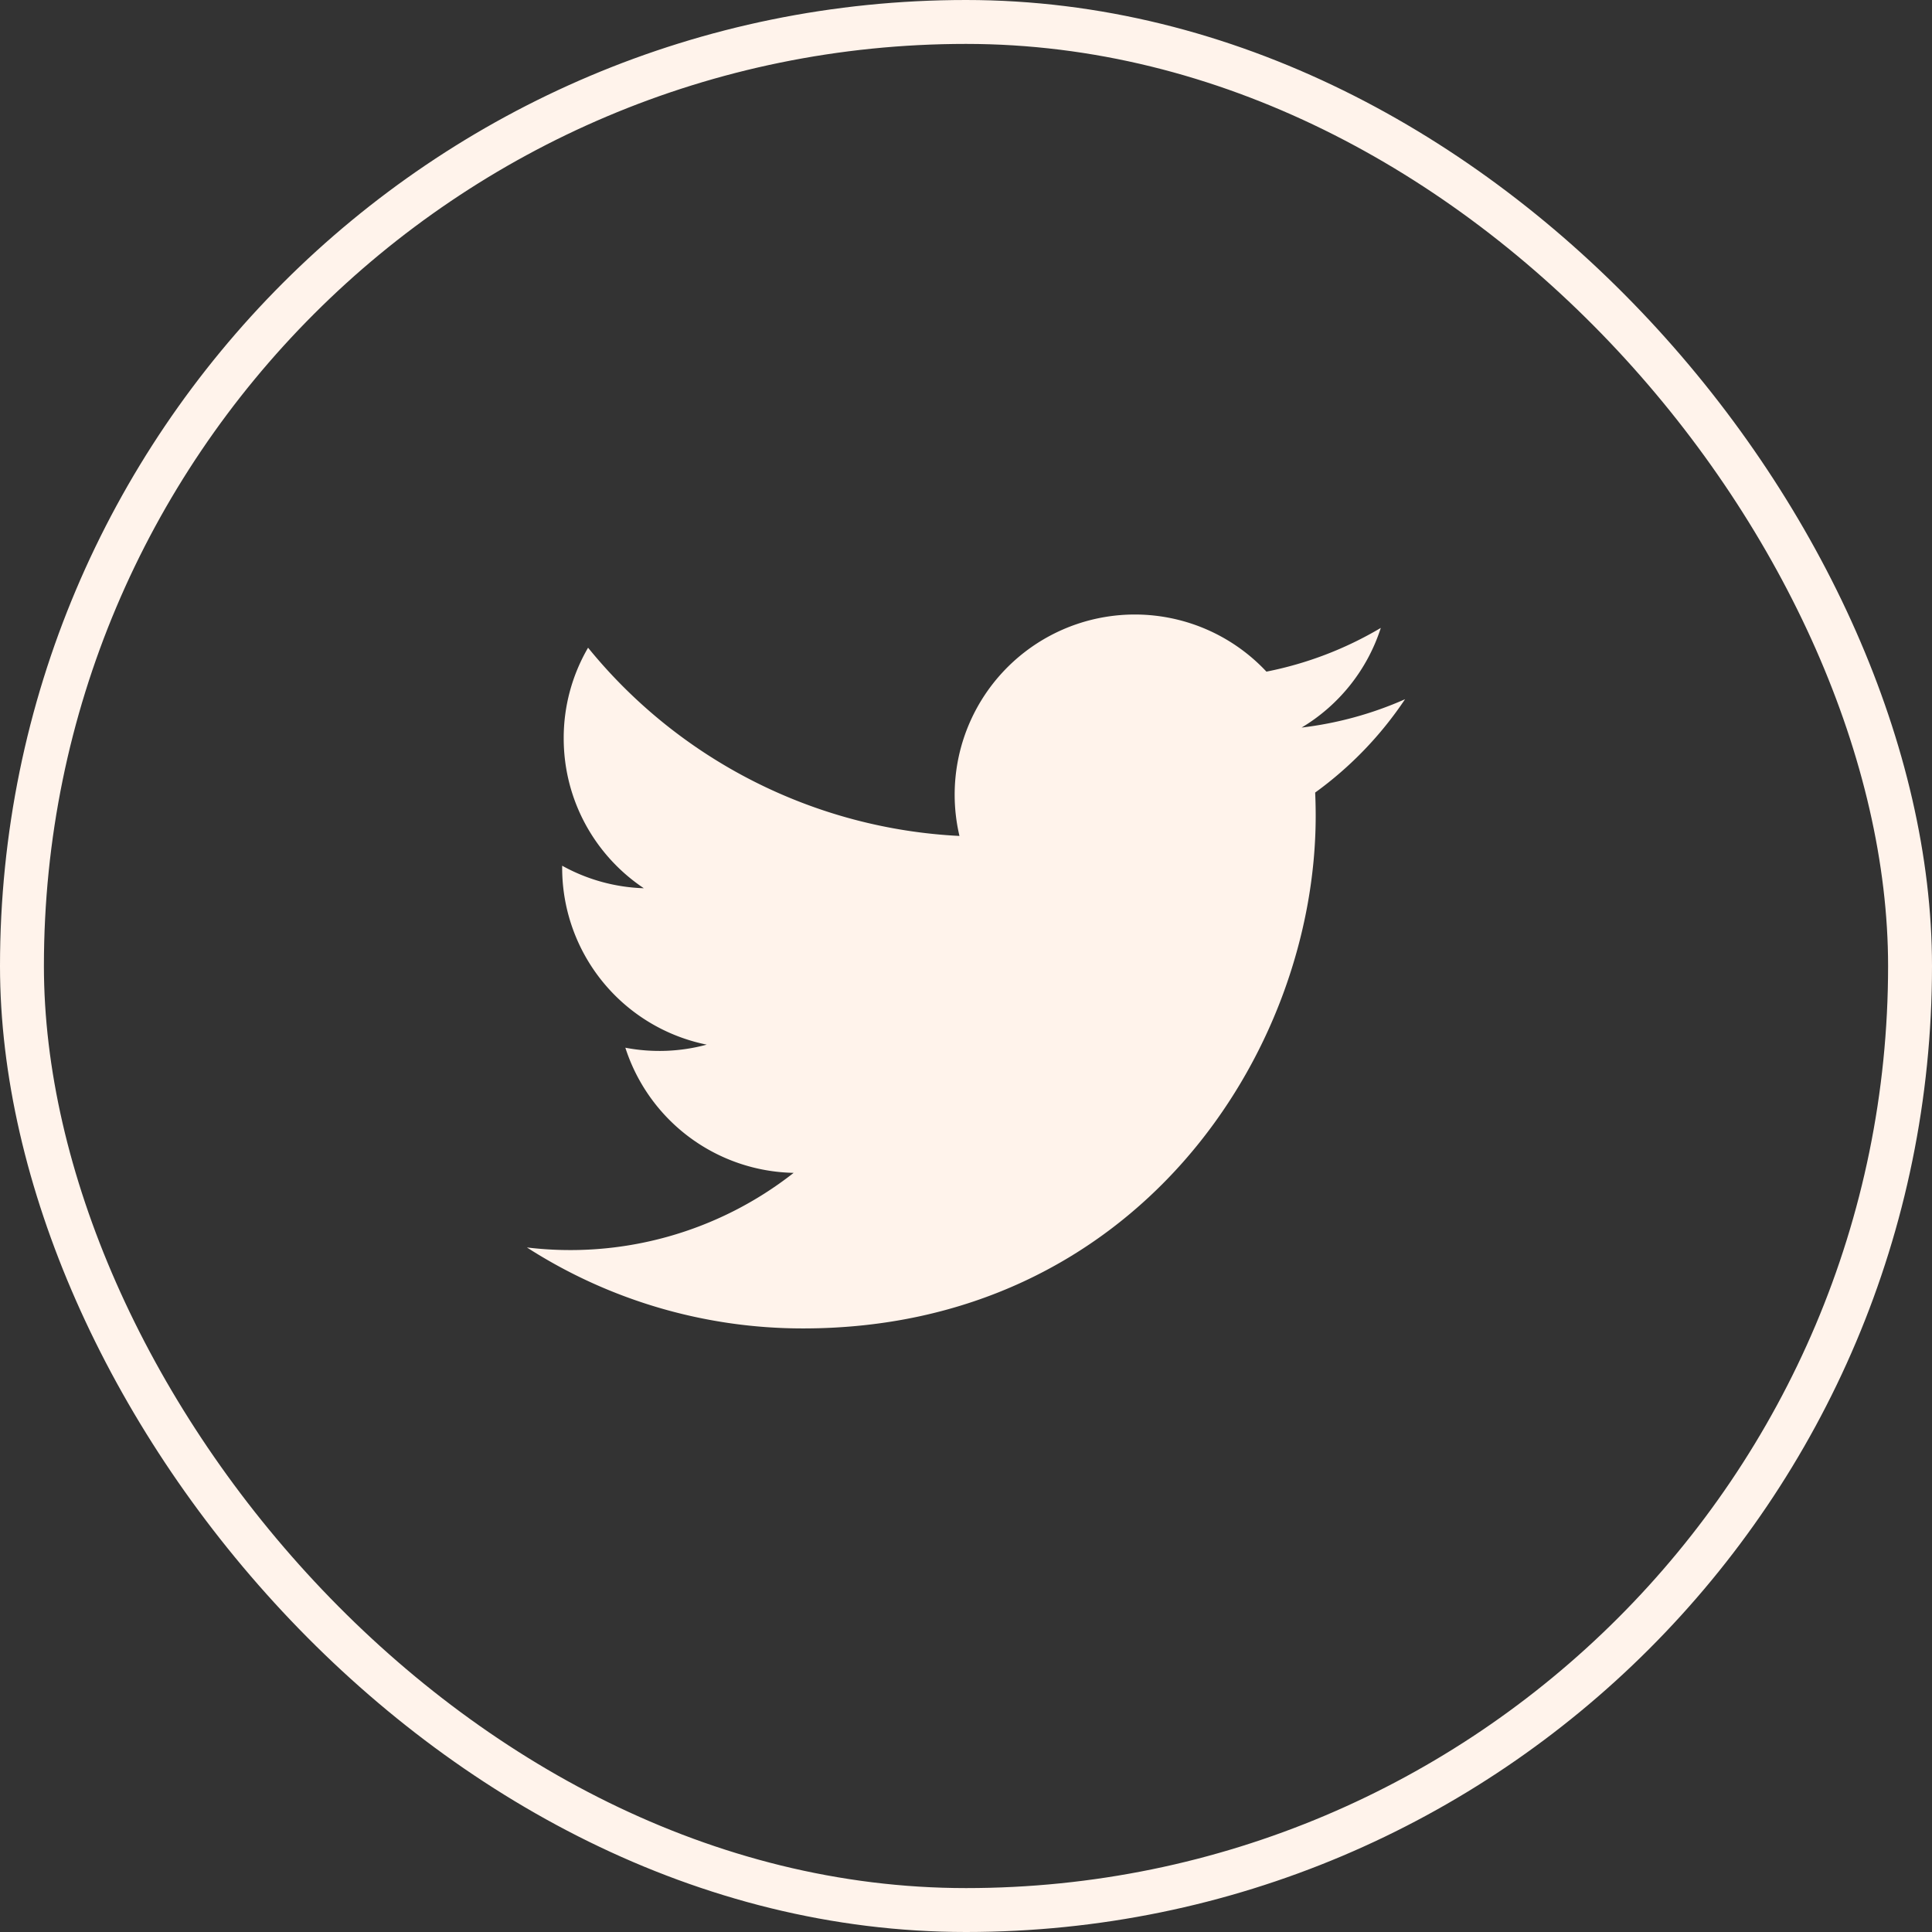
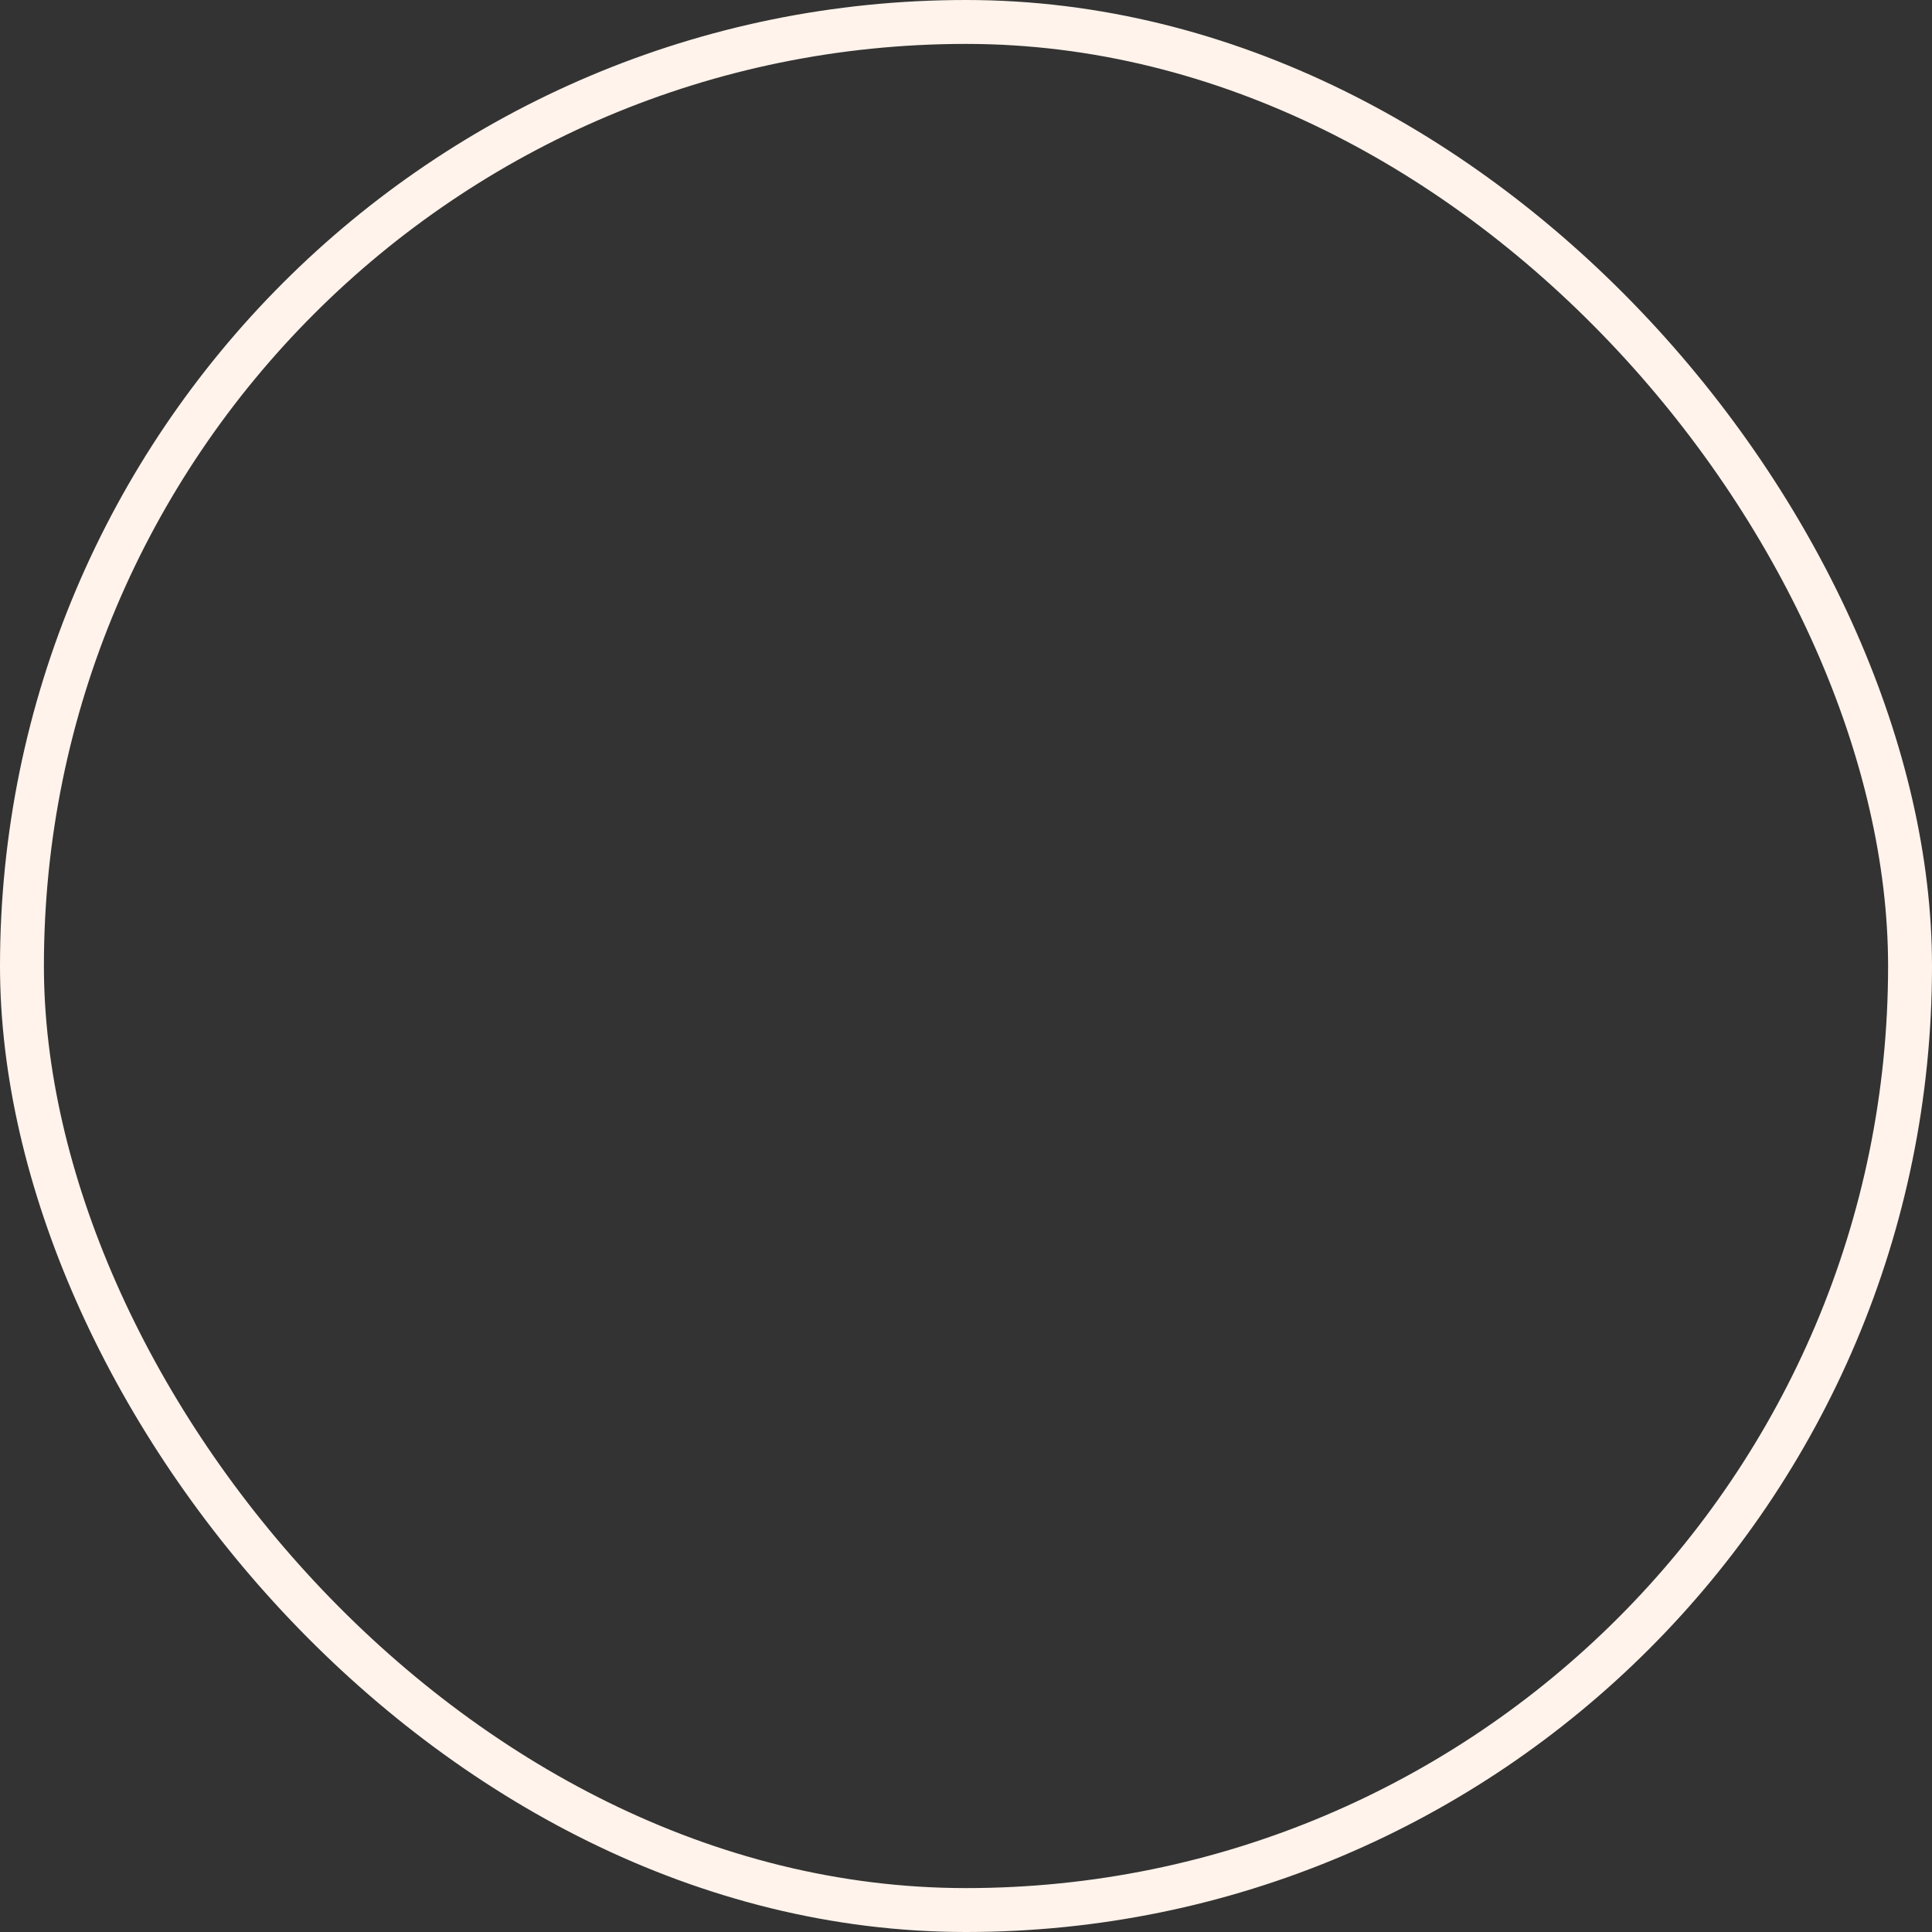
<svg xmlns="http://www.w3.org/2000/svg" width="44" height="44" fill="none" viewBox="0 0 44 44">
  <rect x="0" y="0" width="44" height="44" fill="#333333" stroke="none" />
-   <path fill="#FFF3EB" fill-rule="evenodd" d="M32 15.924a8.194 8.194 0 0 1-2.357.646 4.113 4.113 0 0 0 1.804-2.27 8.218 8.218 0 0 1-2.605.996 4.103 4.103 0 0 0-6.991 3.742 11.647 11.647 0 0 1-8.458-4.287 4.081 4.081 0 0 0-.555 2.063c0 1.423.723 2.679 1.825 3.415a4.09 4.09 0 0 1-1.86-.513v.05a4.108 4.108 0 0 0 3.292 4.025 4.121 4.121 0 0 1-1.853.07 4.109 4.109 0 0 0 3.833 2.85A8.235 8.235 0 0 1 12 28.41a11.616 11.616 0 0 0 6.29 1.844c7.546 0 11.674-6.253 11.674-11.674 0-.178-.004-.356-.012-.53A8.358 8.358 0 0 0 32 15.923Z" clip-rule="evenodd" />
  <rect width="43" height="43" x=".5" y=".5" stroke="#FFF3EB" rx="21.5" />
</svg>